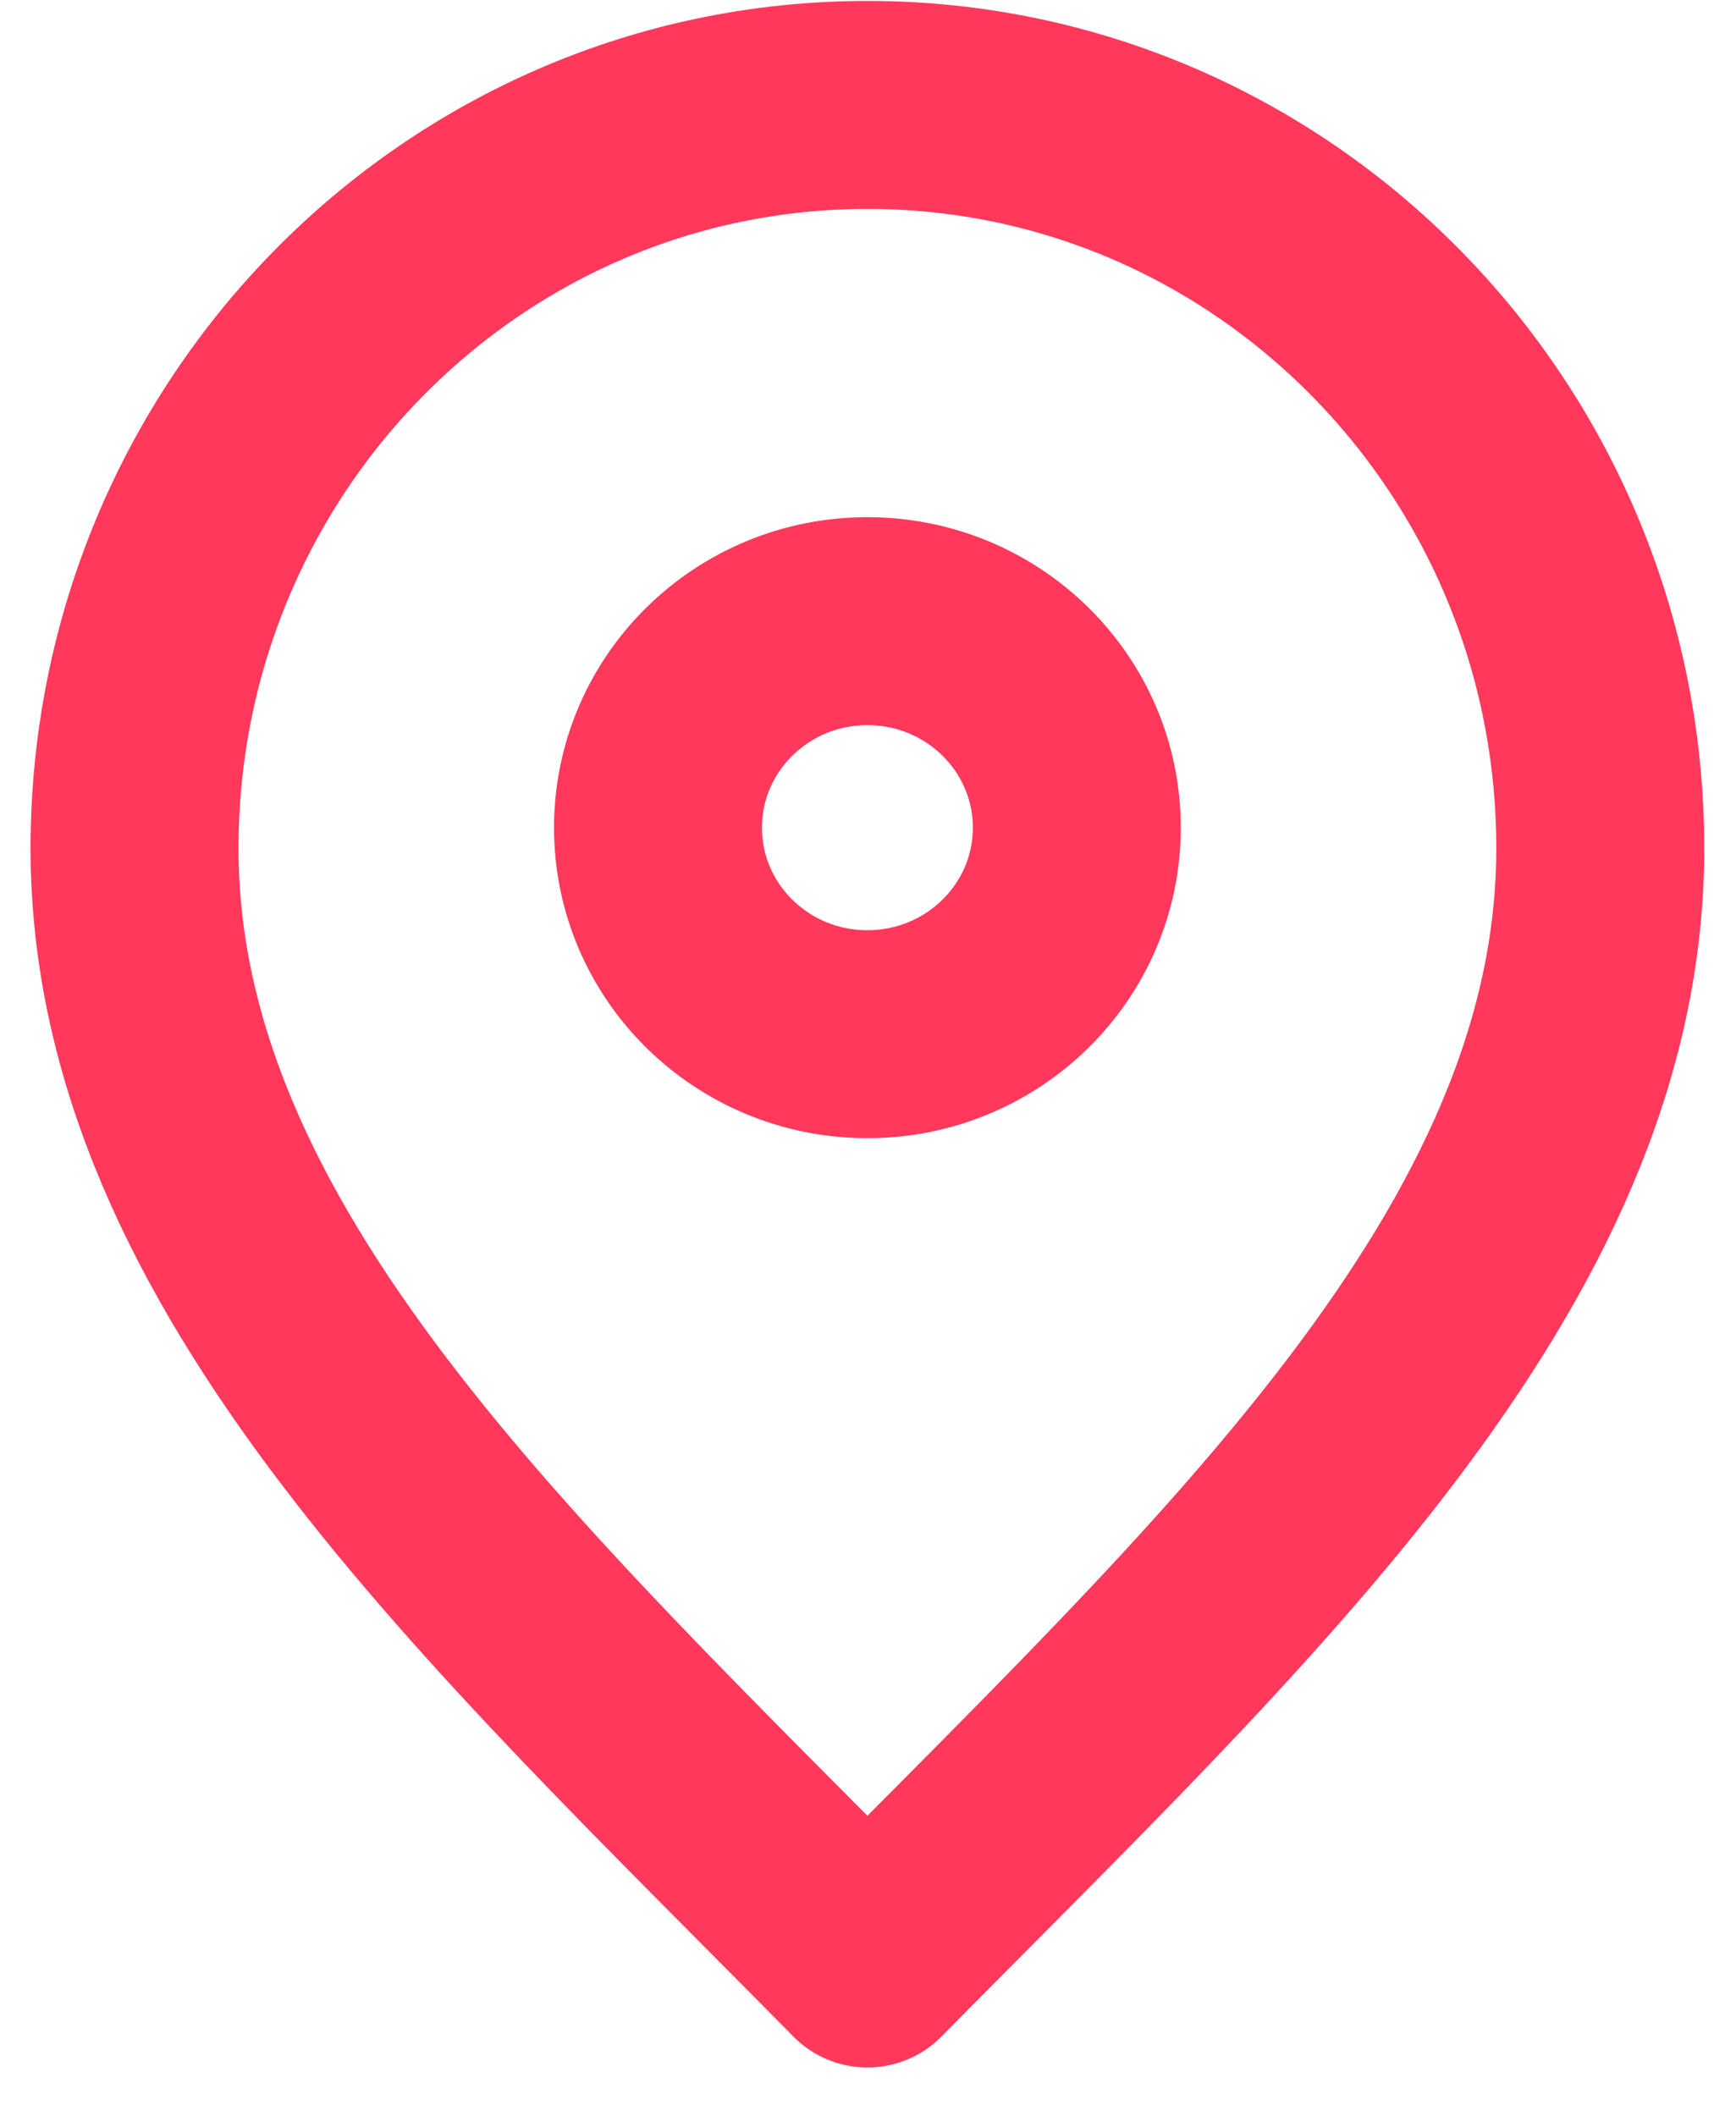
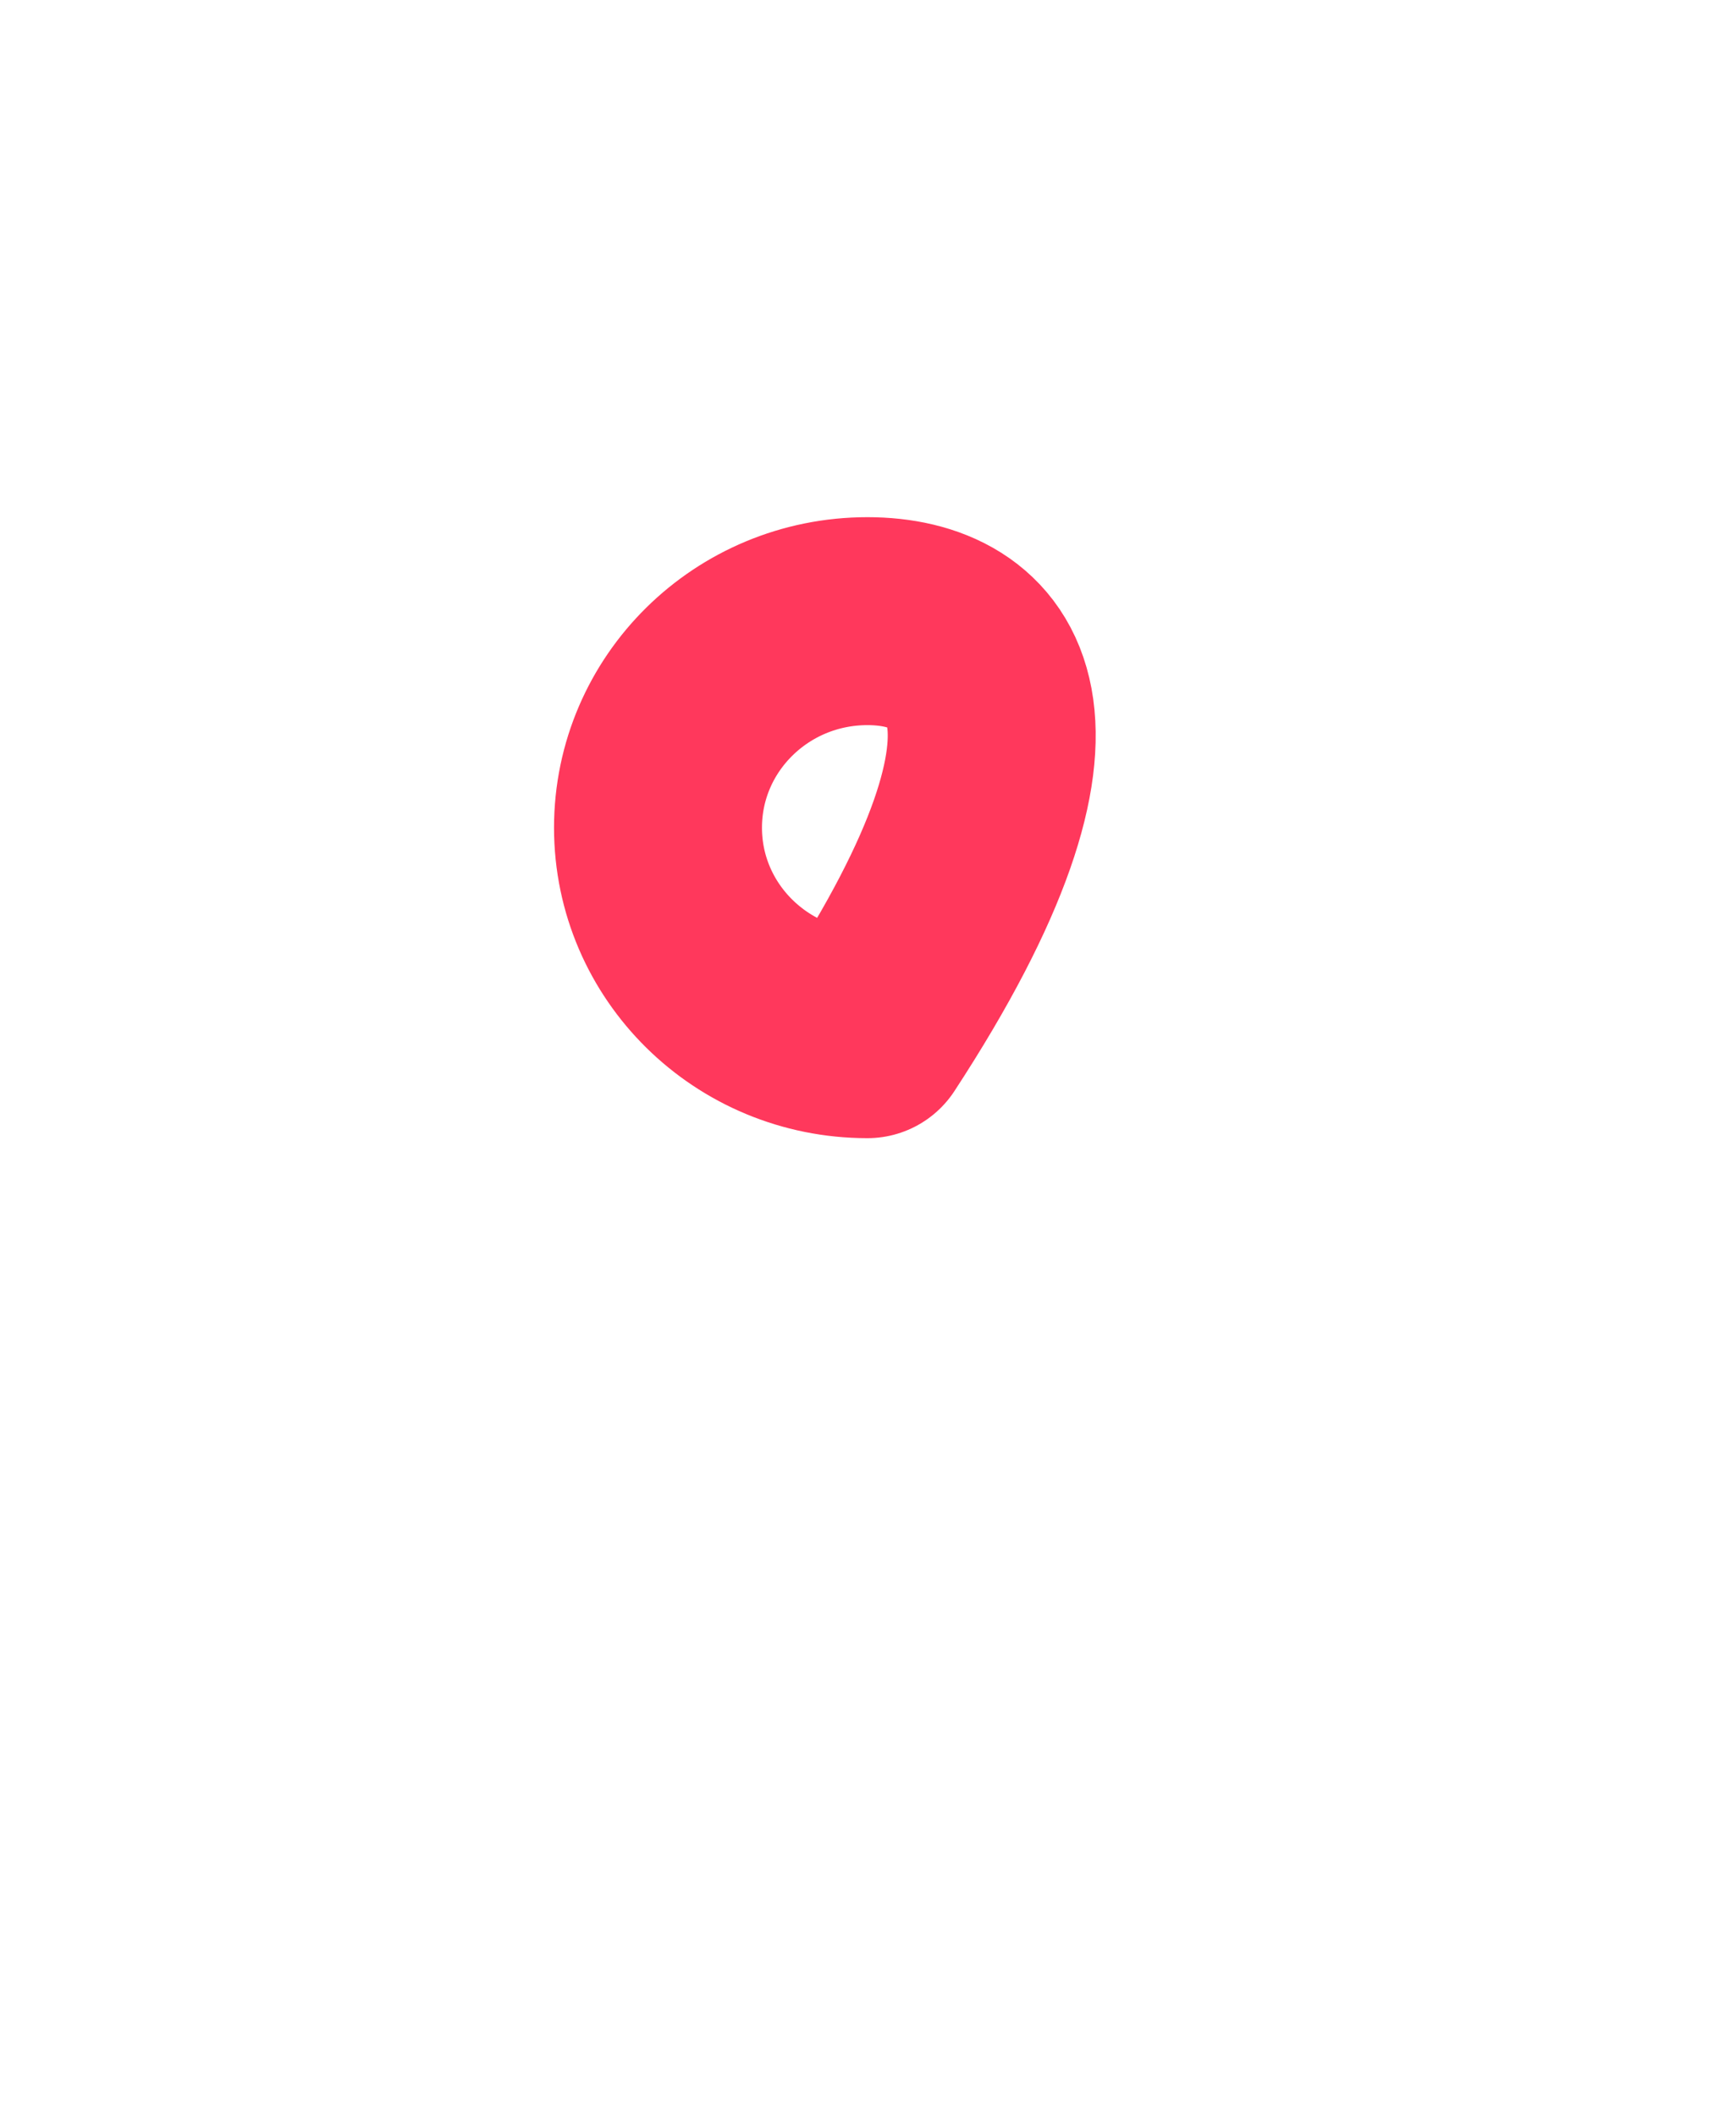
<svg xmlns="http://www.w3.org/2000/svg" width="32" height="39" viewBox="0 0 32 39" fill="none">
-   <path d="M15.989 36.191C22.744 29.34 29.498 23.204 29.498 15.636C29.498 8.069 23.45 1.934 15.989 1.934C8.528 1.934 2.48 8.069 2.48 15.636C2.48 23.204 9.235 29.34 15.989 36.191Z" stroke="#FF385C" stroke-width="3.833" stroke-linecap="round" stroke-linejoin="round" />
-   <path d="M15.989 19.062C18.12 19.062 19.849 17.358 19.849 15.256C19.849 13.153 18.12 11.449 15.989 11.449C13.857 11.449 12.129 13.153 12.129 15.256C12.129 17.358 13.857 19.062 15.989 19.062Z" stroke="#FF385C" stroke-width="3.833" stroke-linecap="round" stroke-linejoin="round" />
+   <path d="M15.989 19.062C19.849 13.153 18.12 11.449 15.989 11.449C13.857 11.449 12.129 13.153 12.129 15.256C12.129 17.358 13.857 19.062 15.989 19.062Z" stroke="#FF385C" stroke-width="3.833" stroke-linecap="round" stroke-linejoin="round" />
</svg>